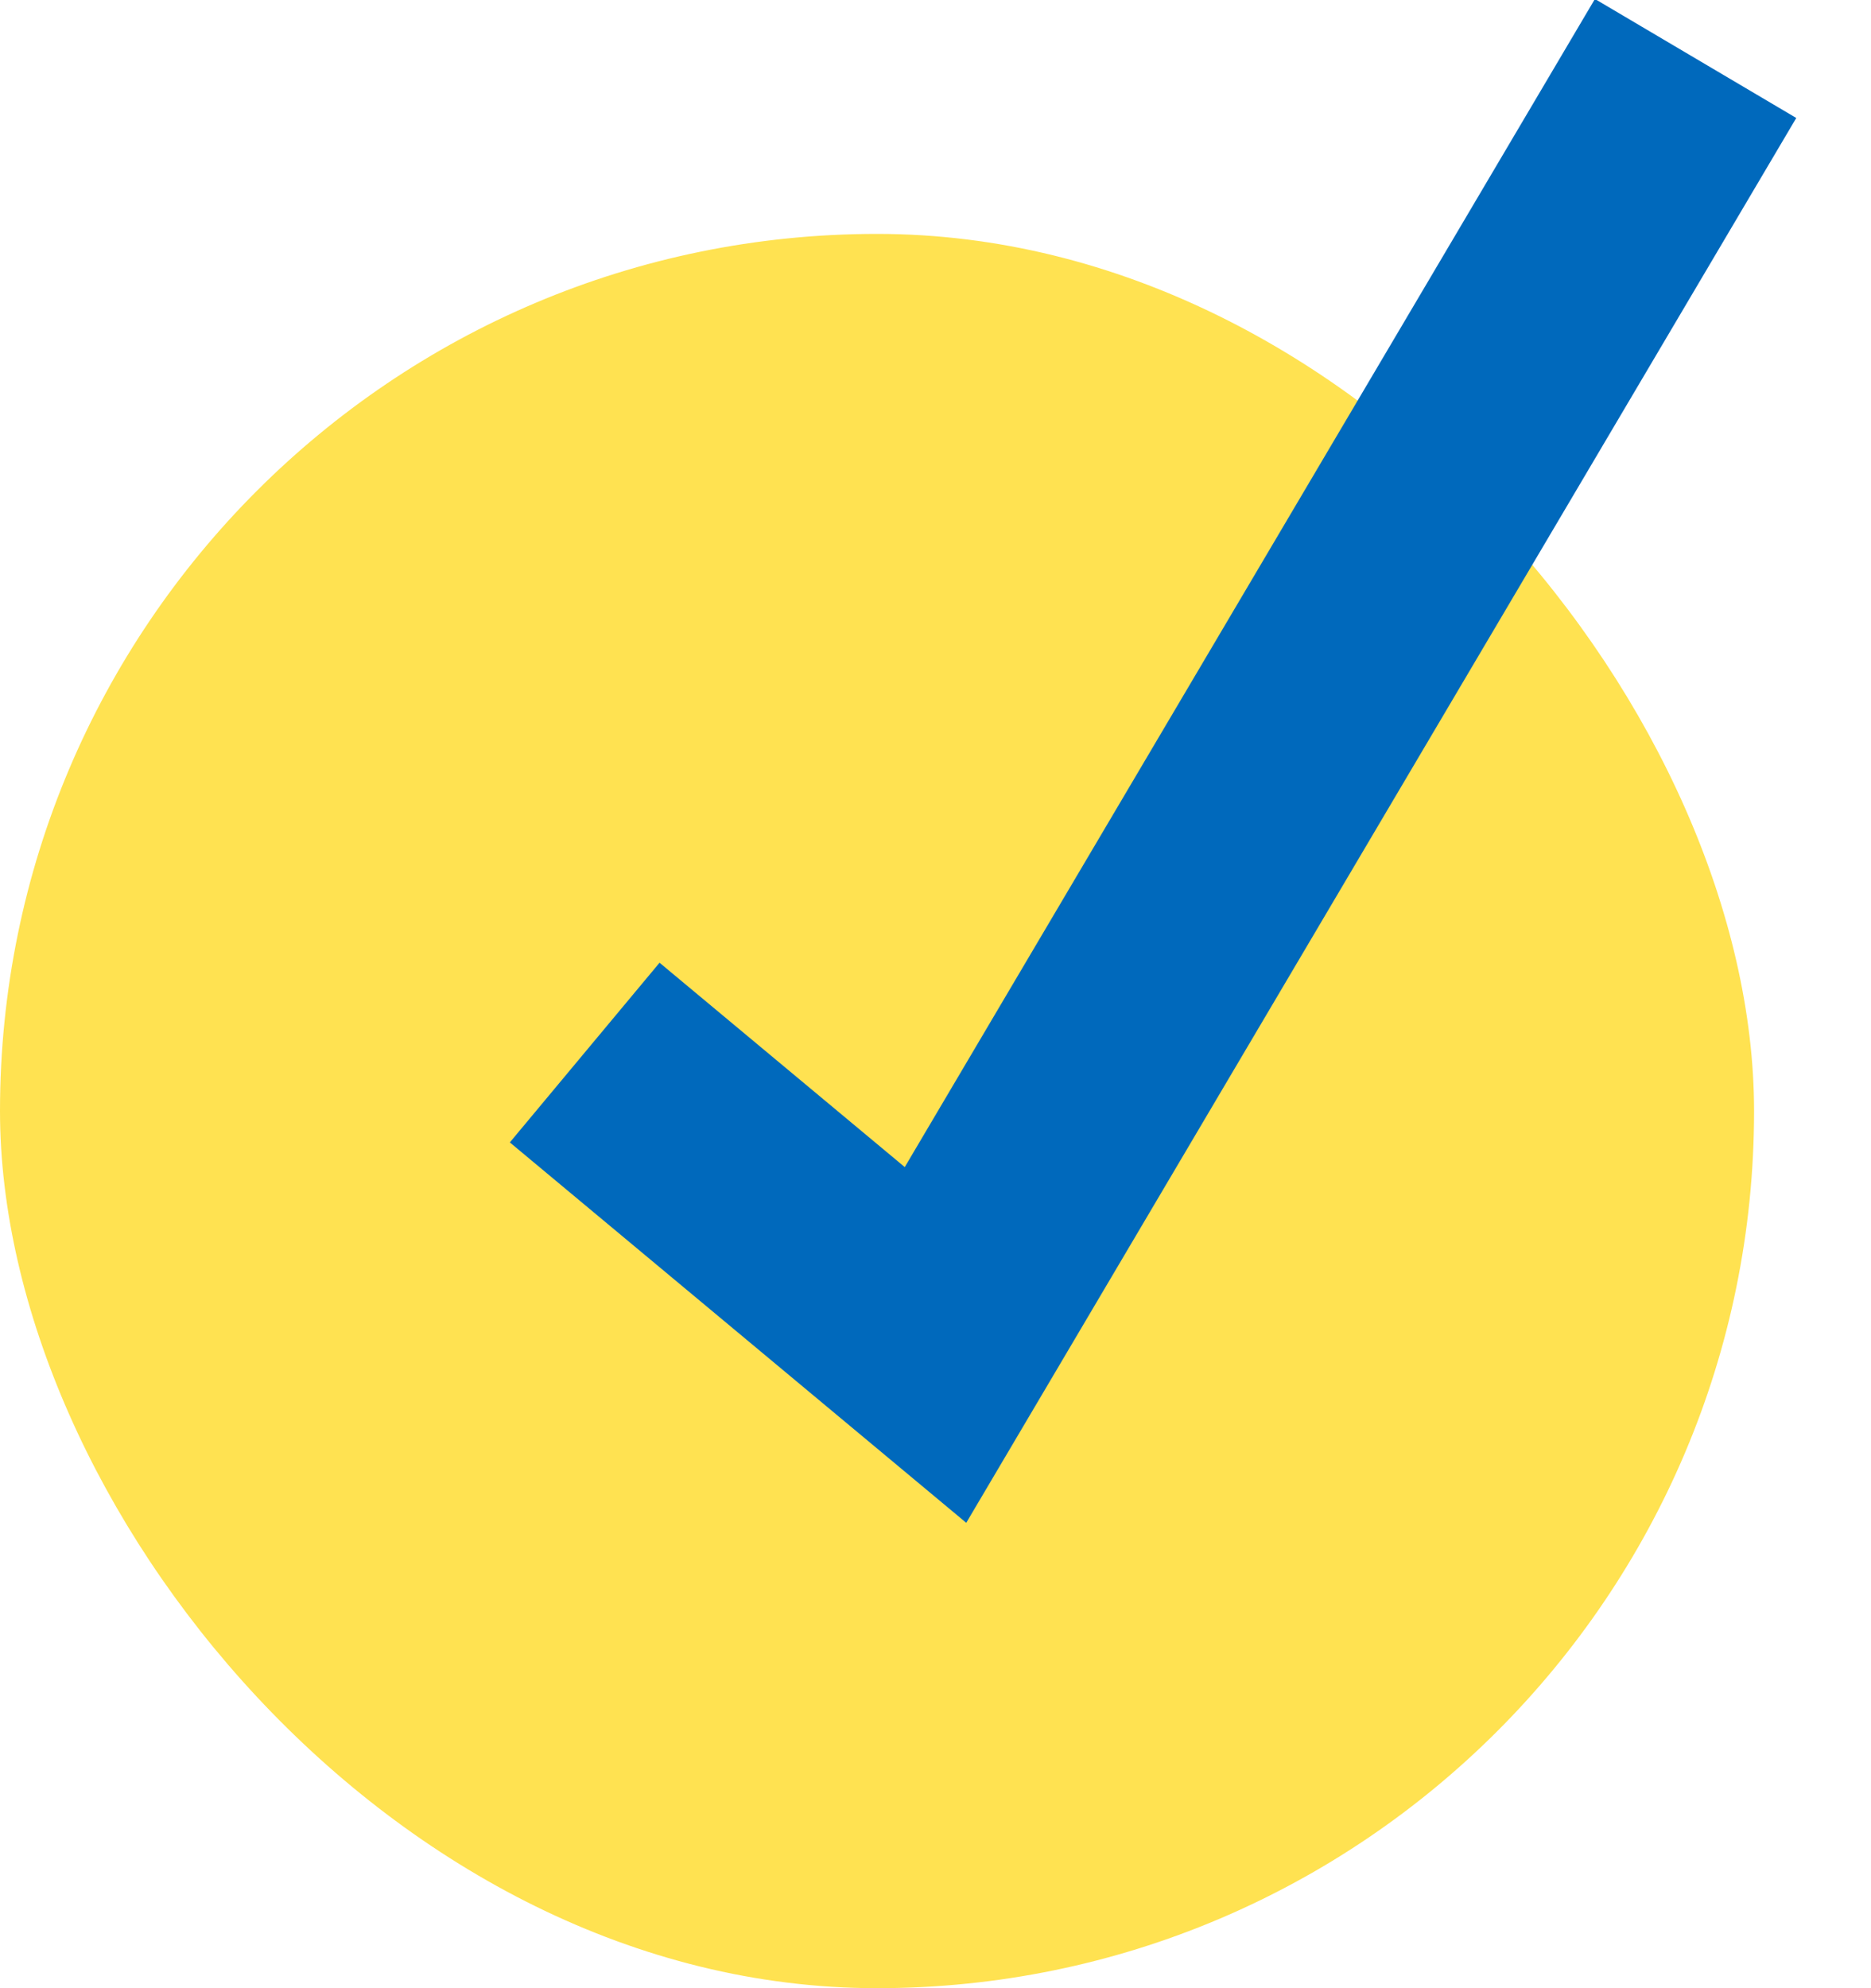
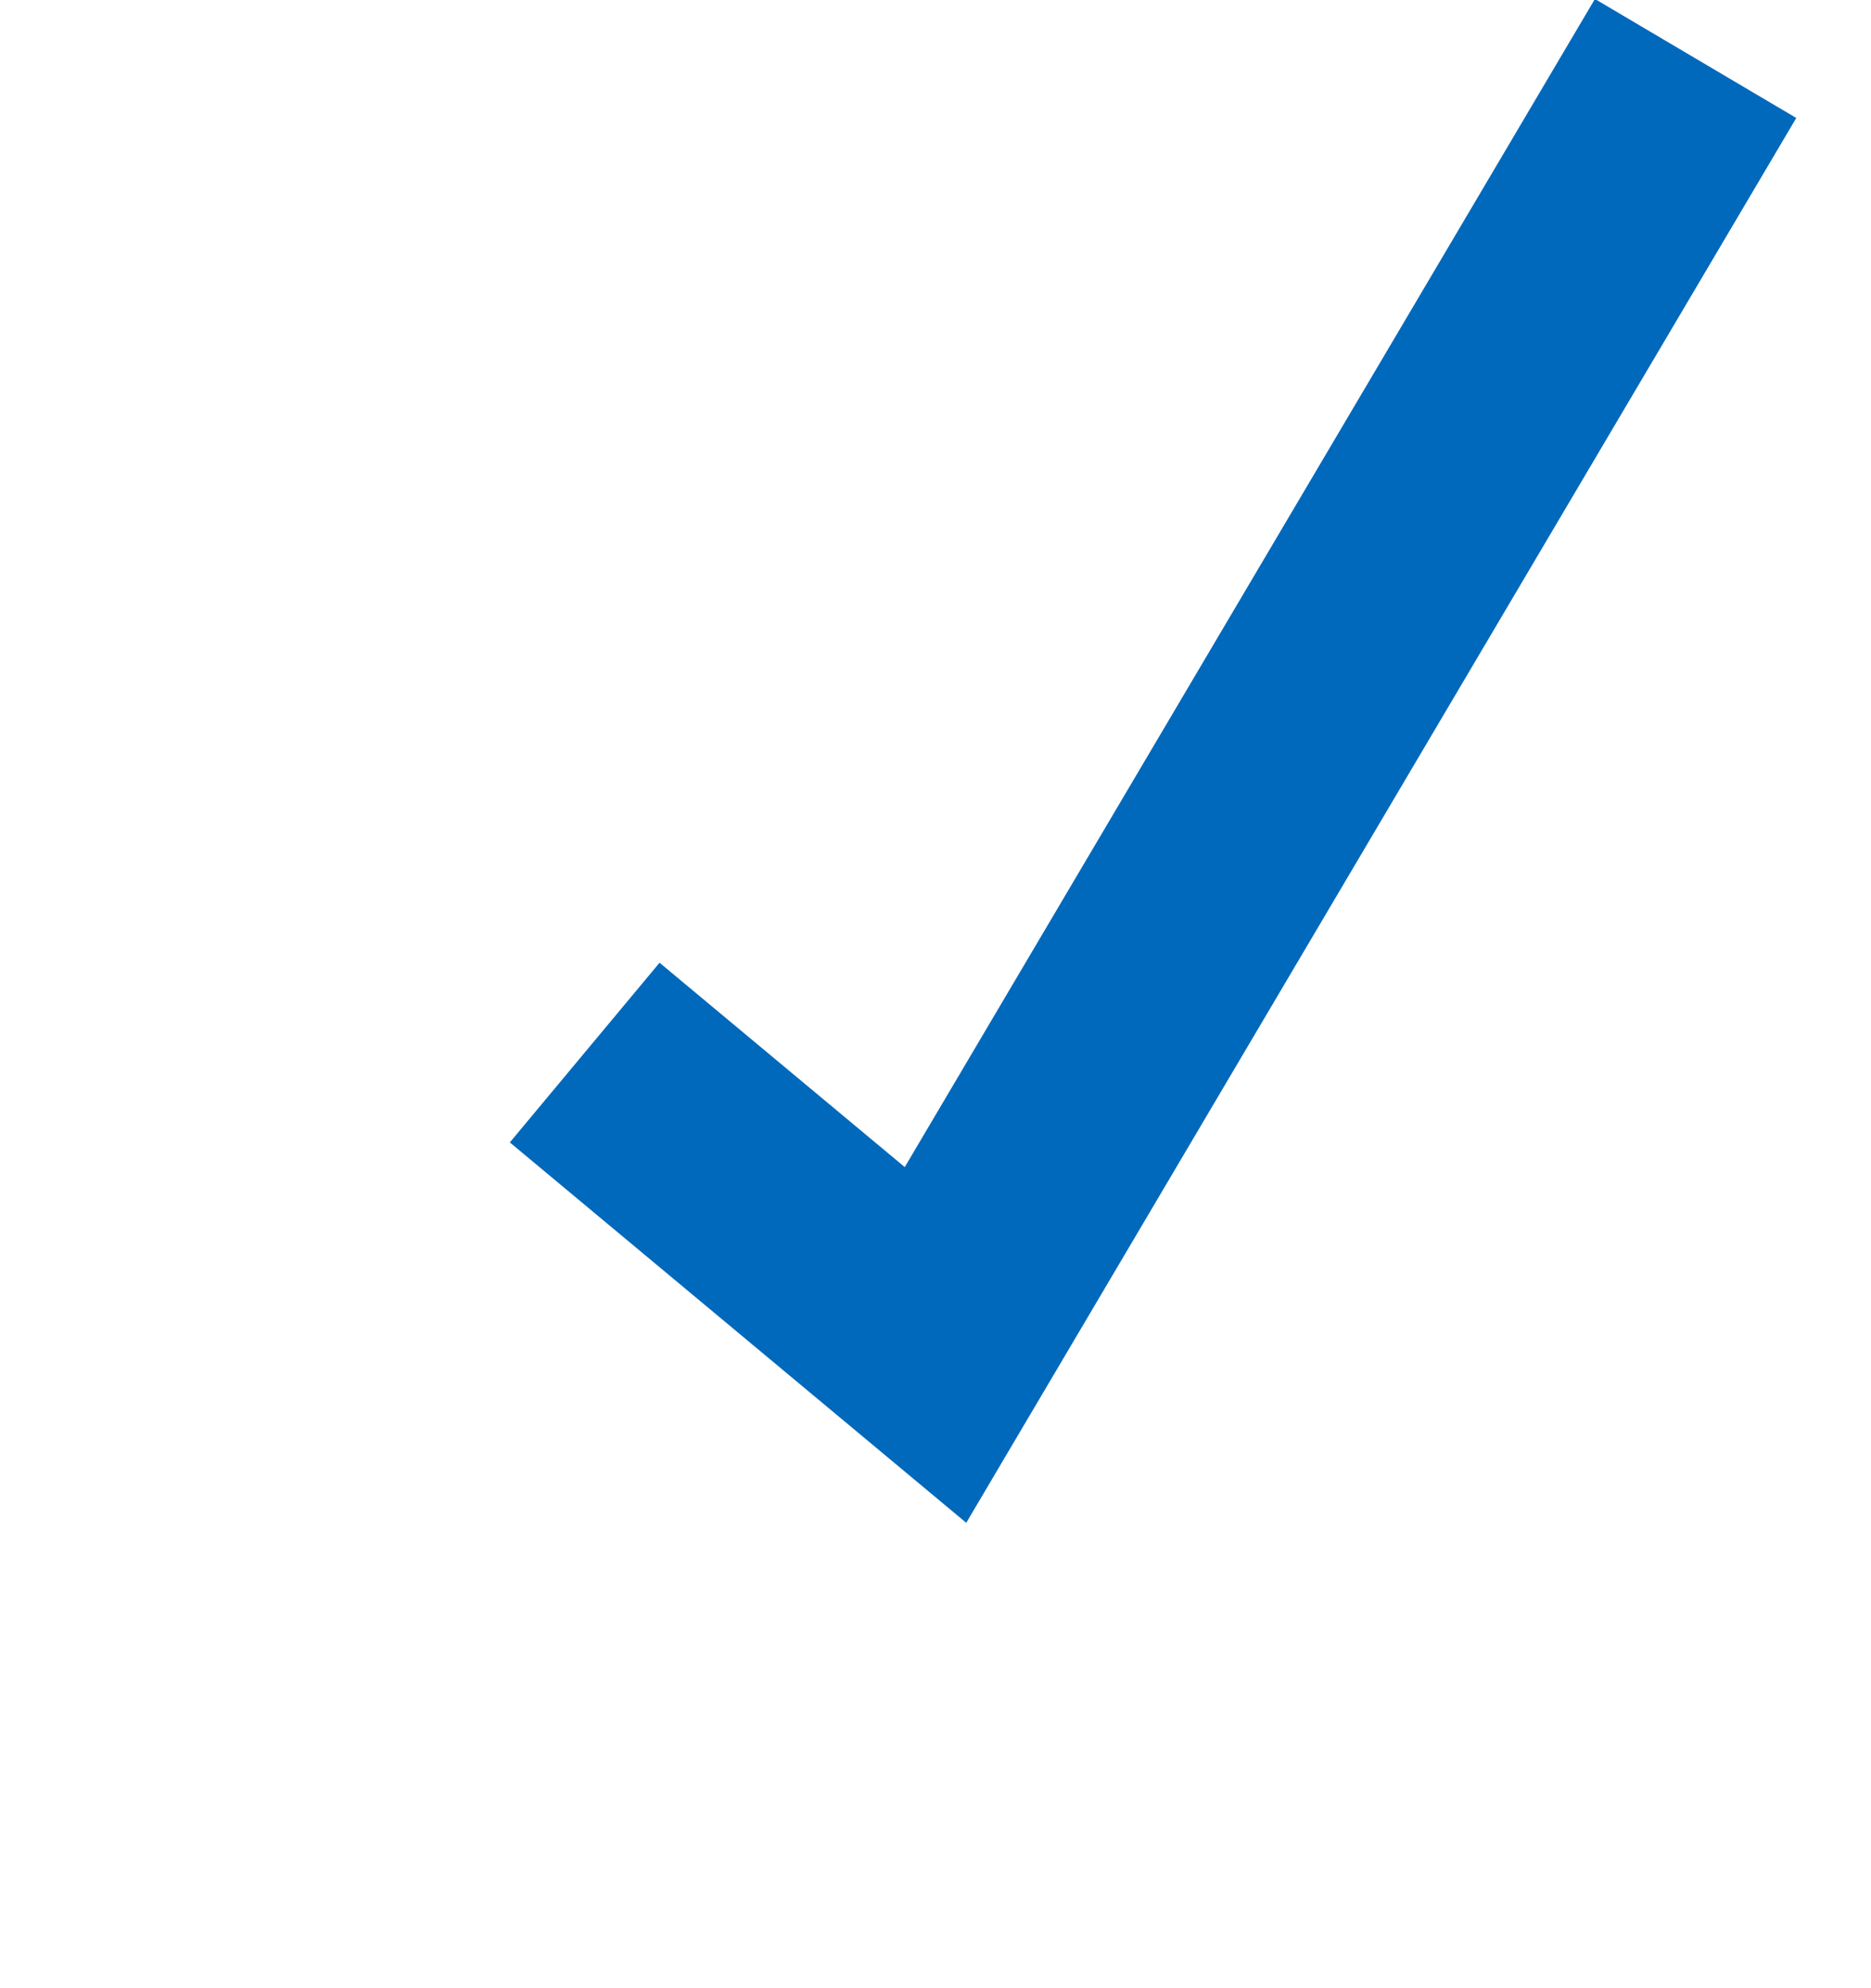
<svg xmlns="http://www.w3.org/2000/svg" width="16" height="17" viewBox="0 0 16 17" fill="none">
-   <rect y="2" width="15" height="15" rx="7.5" fill="#FFE251" />
  <path d="M5 9L8 11.5L14.5 0.5" stroke="#0069BC" stroke-width="2" />
</svg>